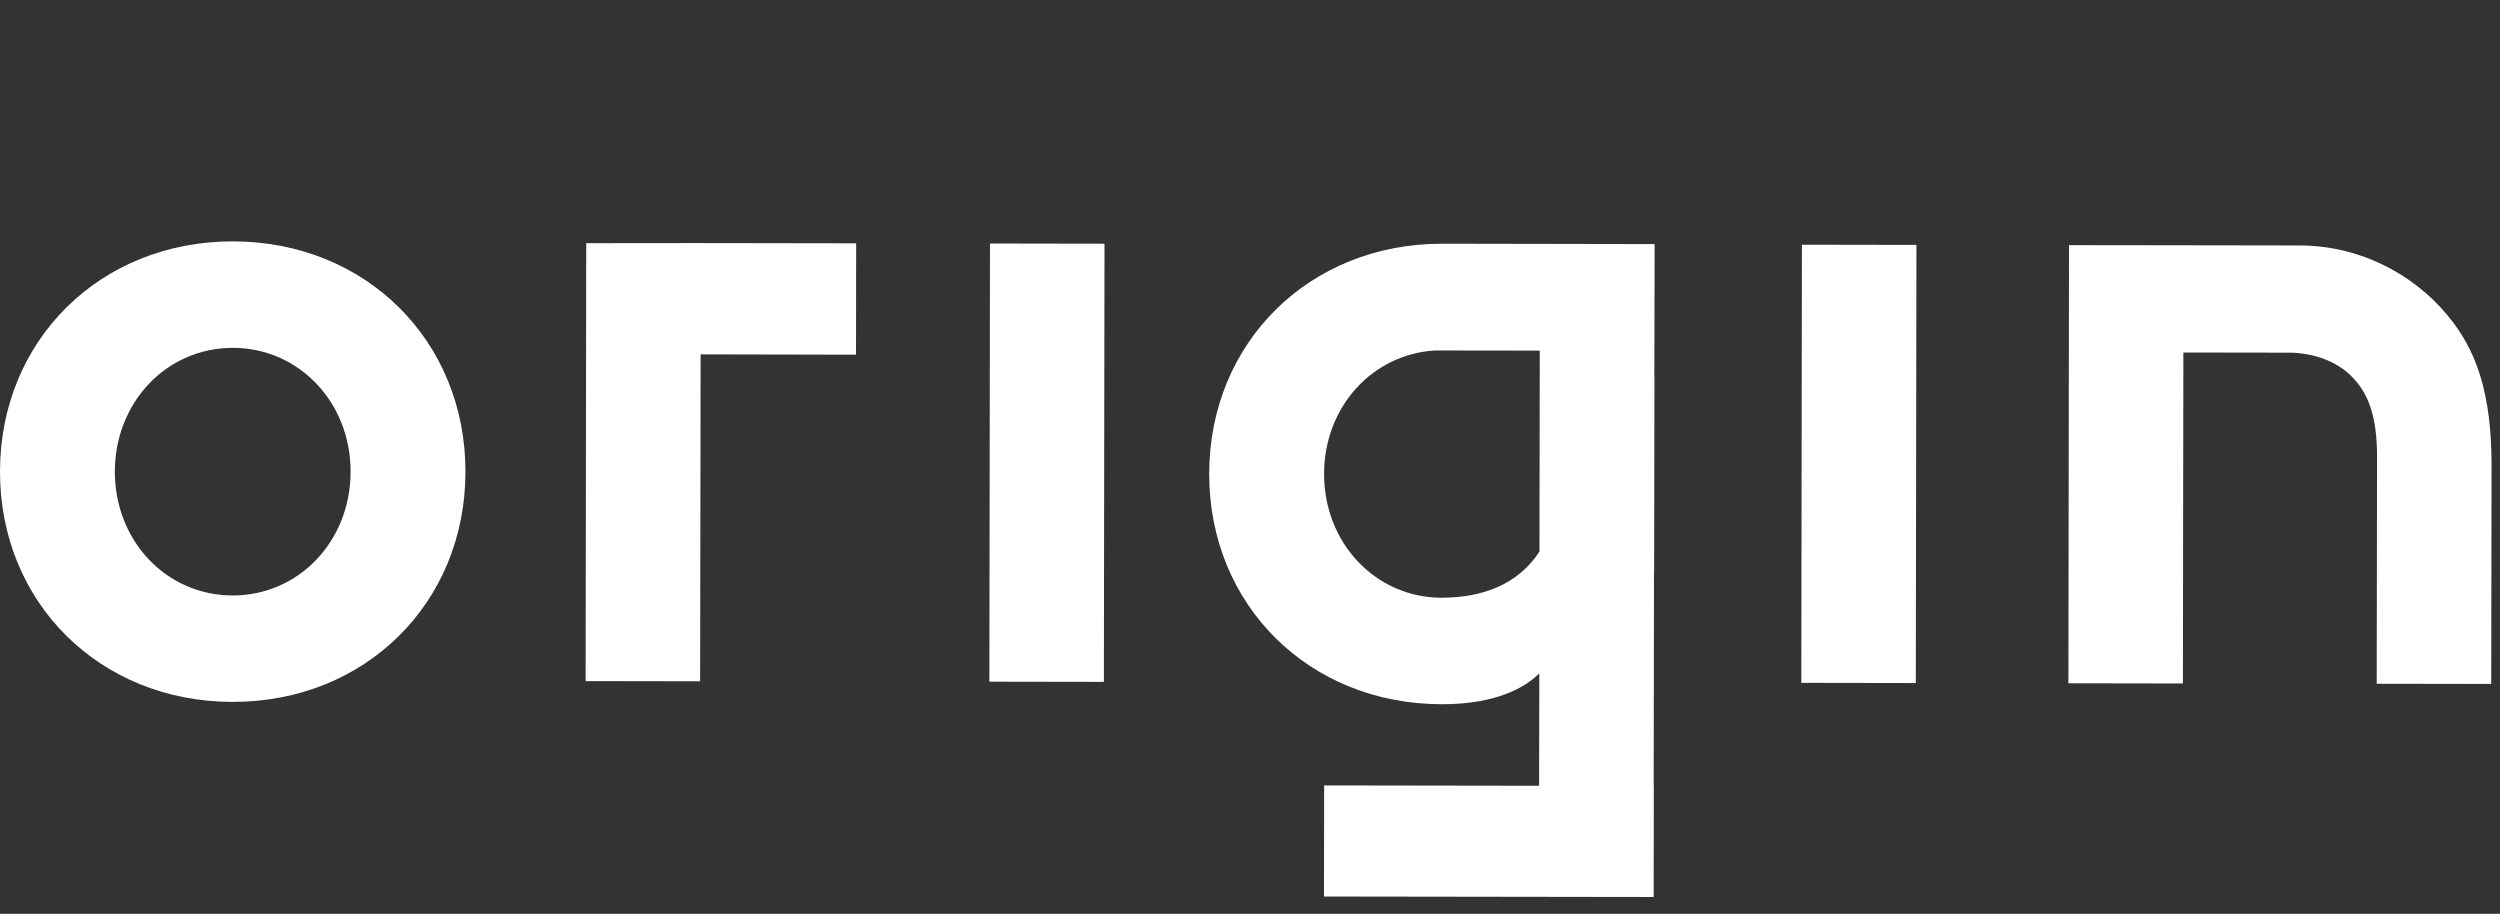
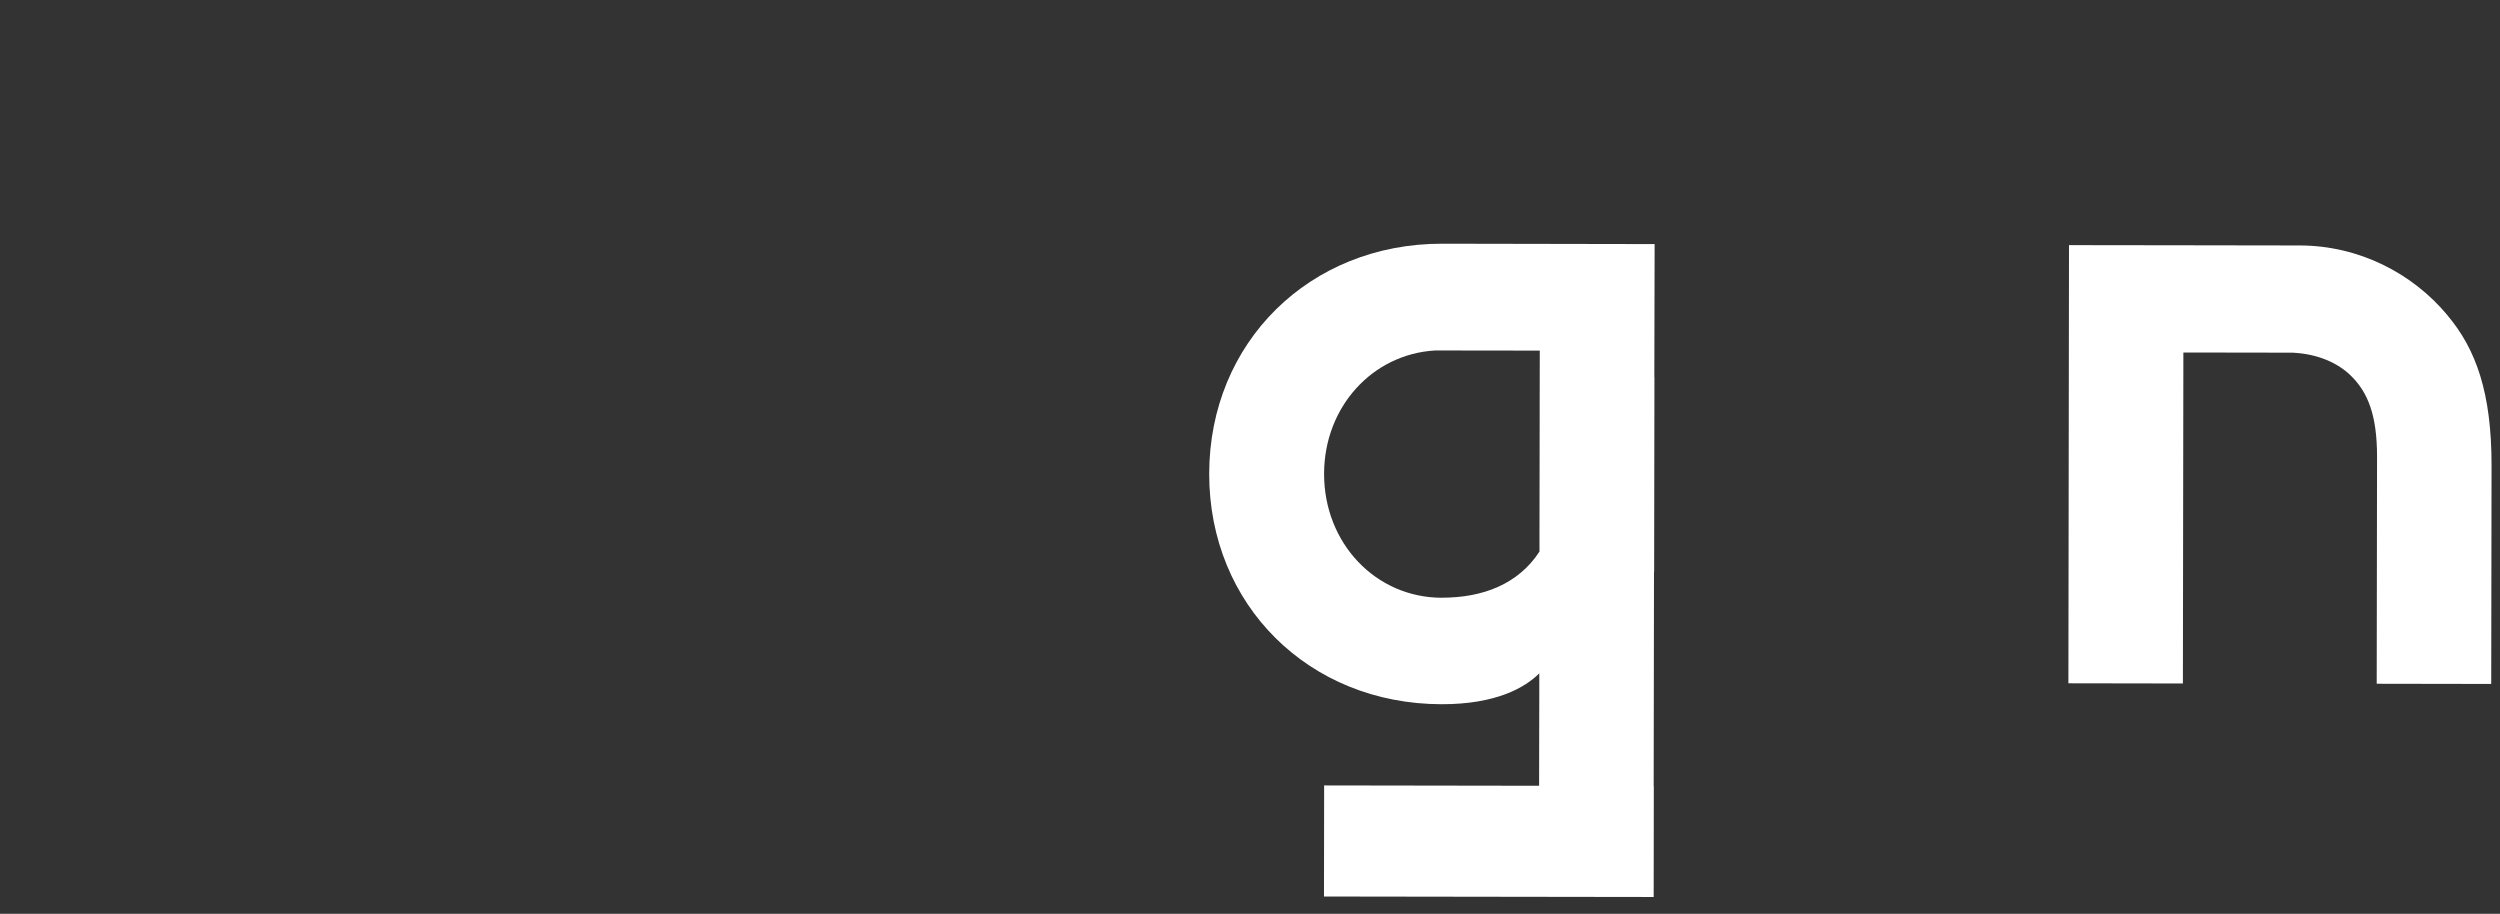
<svg xmlns="http://www.w3.org/2000/svg" width="145" height="53" viewBox="0 0 145 53" fill="none">
  <rect x="0" y="0" width="145" height="53" fill="#333333" stroke="none" />
  <path d="M95.94 33.155L95.957 21.858L95.951 21.847L95.968 14.157C95.968 14.157 83.678 14.135 83.65 14.135C75.955 14.124 70.144 19.858 70.133 27.471C70.122 35.084 75.916 40.834 83.612 40.845C86.769 40.85 88.451 39.882 89.279 39.054V40.232L89.274 42.321L89.268 45.574L76.8 45.555L76.791 51.998L95.913 52.025L95.921 45.583H95.913L95.932 33.171C95.932 33.171 95.938 33.16 95.94 33.152V33.155ZM83.623 34.67C79.789 34.664 76.791 31.505 76.797 27.479C76.802 23.597 79.602 20.539 83.235 20.327L89.307 20.335V20.404L89.301 23.478V24.038L89.29 30.906V31.99C88.065 33.878 86.004 34.67 83.62 34.667L83.623 34.67Z" fill="white" />
-   <path d="M13.517 14C5.822 13.989 0.011 19.723 1.56646e-05 27.336C-0.011 34.948 5.783 40.699 13.479 40.71C21.175 40.721 26.985 34.987 26.996 27.374C27.007 19.761 21.213 14.011 13.517 14ZM20.335 27.366C20.33 31.392 17.321 34.543 13.487 34.537C9.653 34.532 6.655 31.372 6.661 27.347C6.667 23.321 9.675 20.17 13.509 20.175C17.343 20.181 20.341 23.34 20.335 27.366Z" fill="white" />
-   <path d="M49.649 20.572L40.635 20.553L40.629 25.117L40.607 39.515L33.966 39.504L34.001 14.105L40.387 14.099L49.657 14.113L49.649 20.572Z" fill="white" />
-   <path d="M64.025 39.548L57.384 39.537L57.419 14.124L64.061 14.135L64.025 39.548Z" fill="white" />
-   <path d="M111.117 39.617L104.476 39.606L104.511 14.193L111.153 14.204L111.117 39.617Z" fill="white" />
  <path d="M141.967 18.302C139.928 15.84 136.812 14.243 133.388 14.237C130.627 14.234 126.388 14.226 126.388 14.226L120.002 14.218L119.967 39.631L126.608 39.642L126.63 24.079L126.636 20.445L132.378 20.454C132.474 20.451 132.845 20.451 132.936 20.454L133.046 20.459C134.417 20.539 135.601 21.033 136.393 21.831C137.313 22.755 137.871 24.035 137.869 26.494L137.849 39.658L144.491 39.669L144.51 27.018C144.516 22.766 143.602 20.255 141.967 18.307V18.302Z" fill="white" />
</svg>